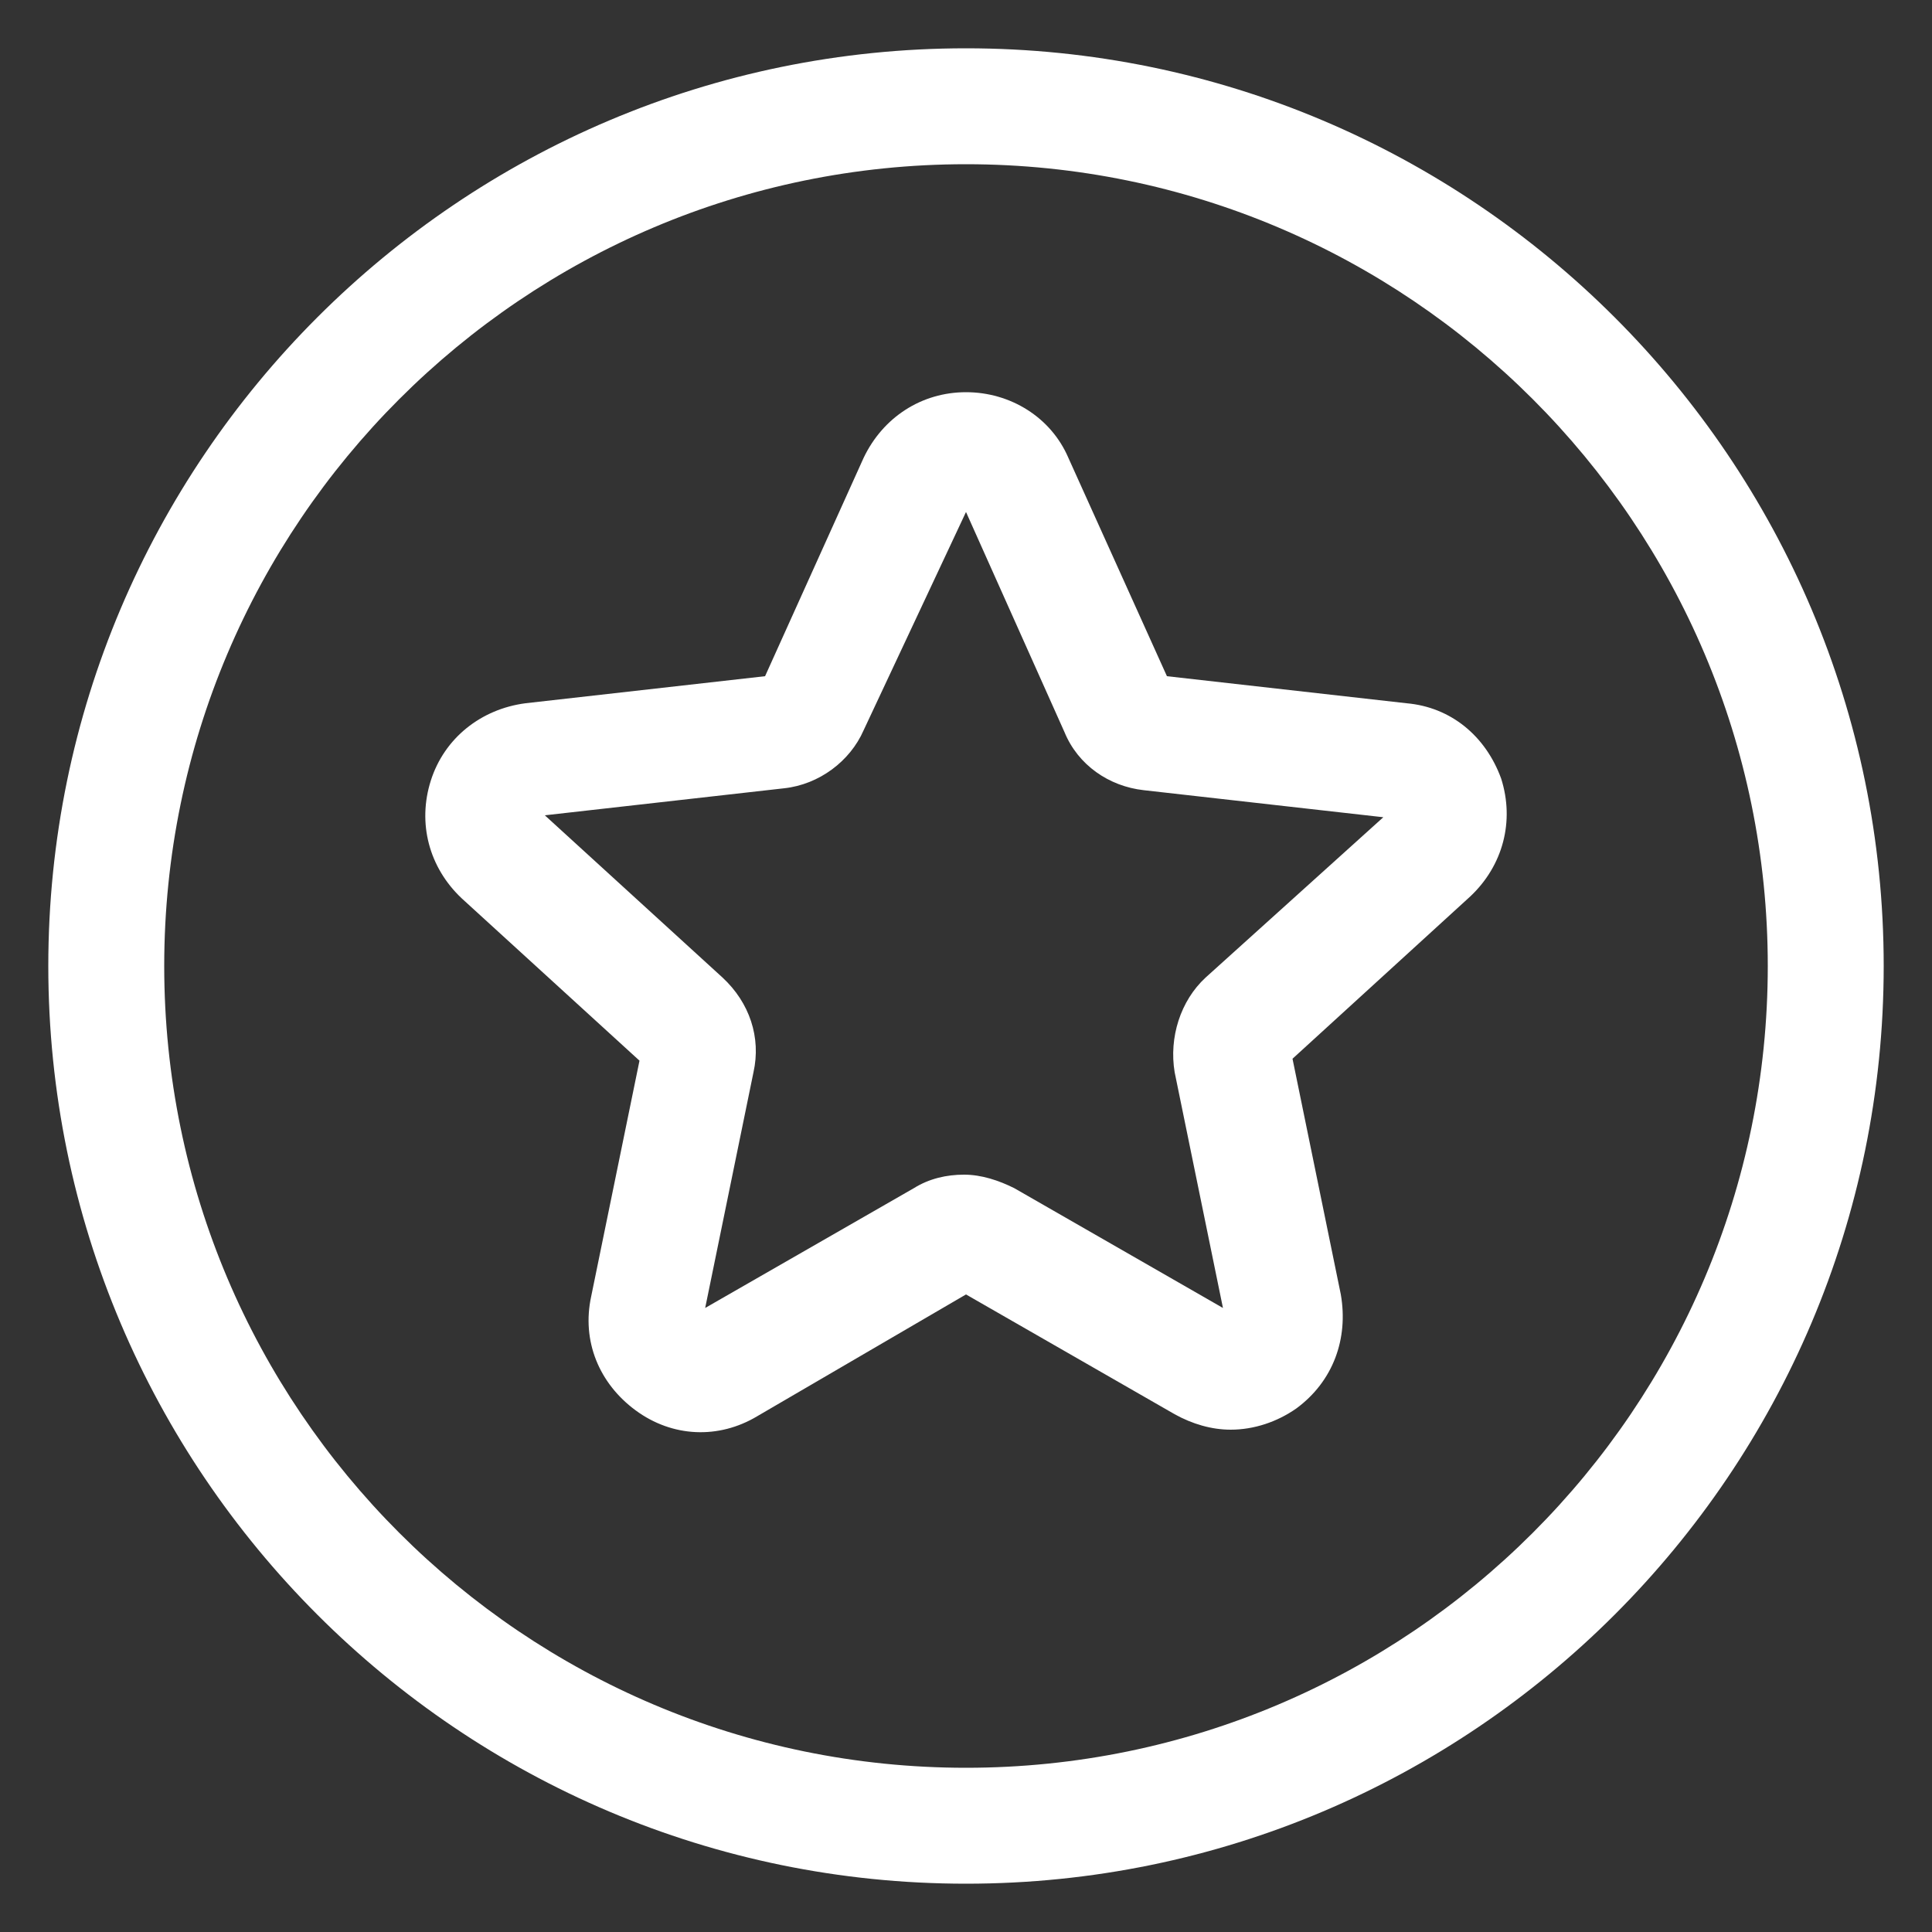
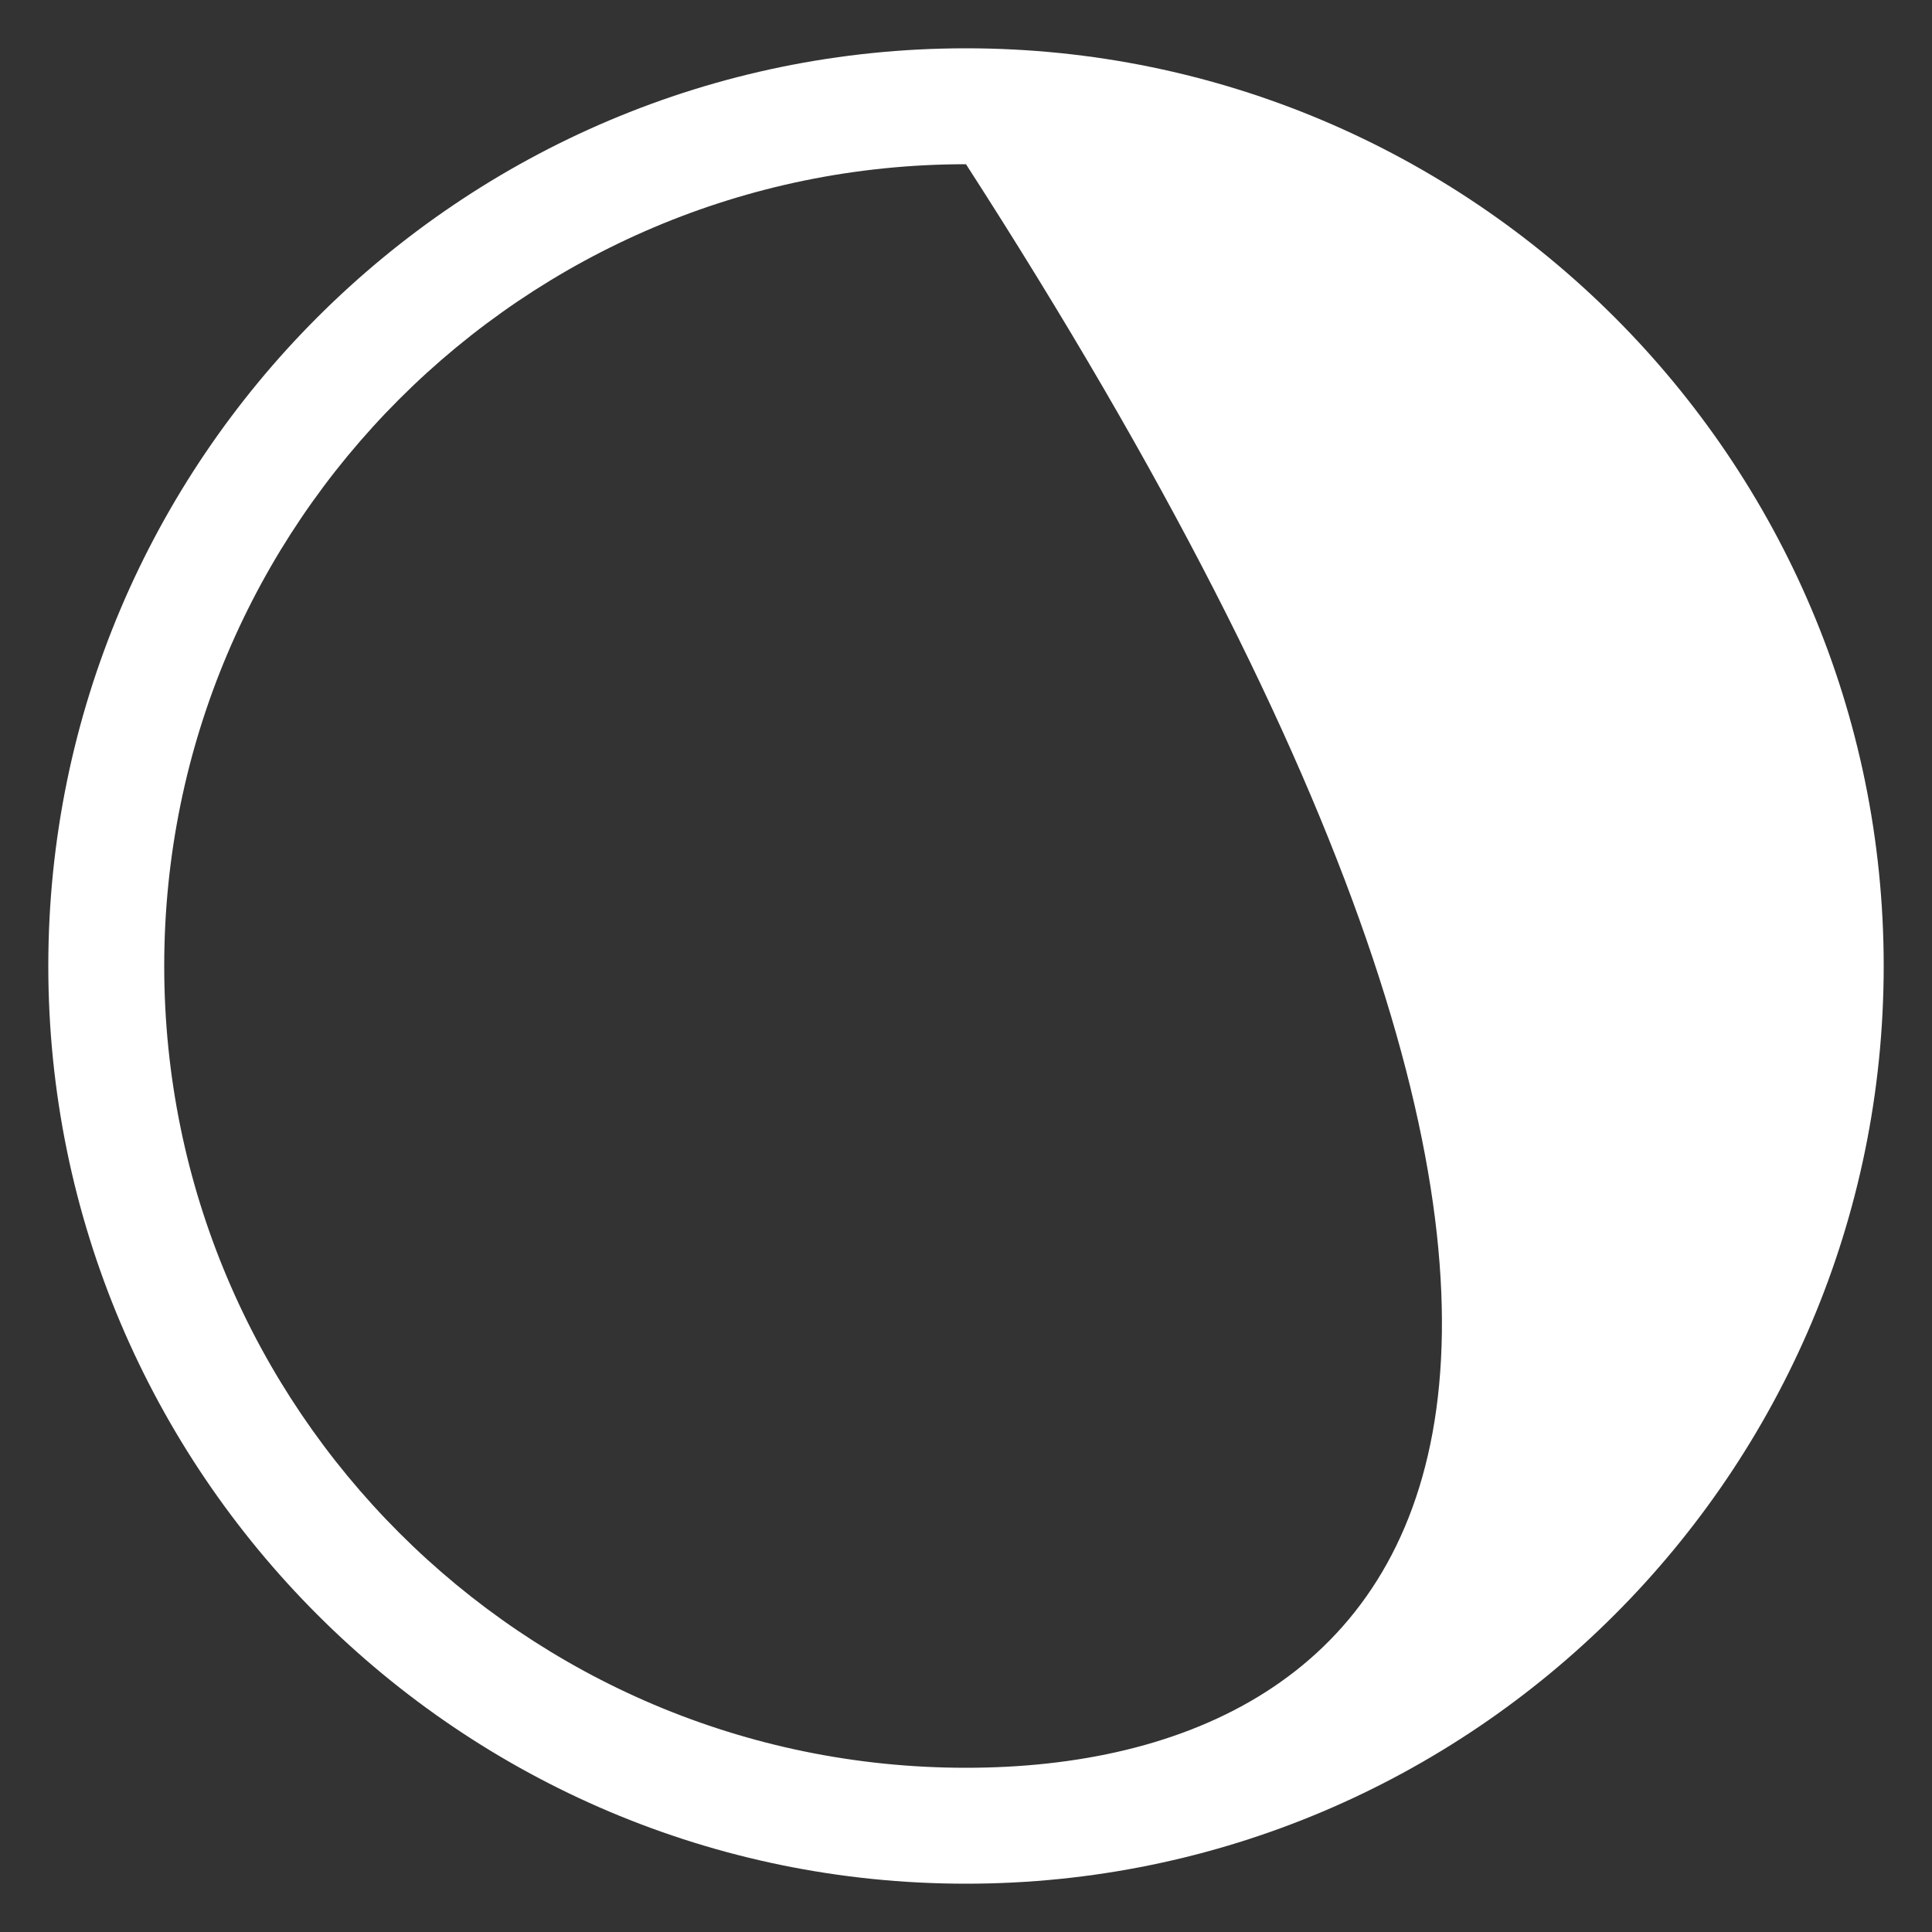
<svg xmlns="http://www.w3.org/2000/svg" xmlns:ns1="http://ns.adobe.com/AdobeIllustrator/10.0/" height="100px" width="100px" fill="#ffffff" x="0px" y="0px" viewBox="0 0 100 100" style="enable-background:new 0 0 100 100;" xml:space="preserve">
  <rect x="0" y="0" width="100" height="100" fill="#333333" stroke="none" />
  <g>
    <g ns1:extraneous="self">
      <g>
-         <path d="M50,2.5C23.8,2.5,2.5,23.8,2.5,50S23.8,97.5,50,97.5c26.2,0,47.5-21.3,47.5-47.5S76.2,2.5,50,2.5z M50,91.5     C27.1,91.5,8.5,72.9,8.5,50C8.5,27.1,27.1,8.5,50,8.5c22.9,0,41.5,18.6,41.5,41.5C91.5,72.9,72.9,91.5,50,91.5z" />
-         <path d="M72.8,36.4C72.8,36.4,72.8,36.4,72.8,36.4L60.4,35l-5.1-11.3c-0.9-2.1-3-3.4-5.3-3.4c-2.3,0-4.3,1.3-5.3,3.4L39.6,35     l-12.4,1.4c-2.3,0.3-4.2,1.8-4.9,4c-0.7,2.2-0.1,4.5,1.6,6.1l9.2,8.4l-2.5,12.2c-0.5,2.3,0.4,4.5,2.3,5.9     c1.9,1.4,4.3,1.5,6.3,0.3L50,67l10.8,6.2c0.9,0.5,1.9,0.8,2.9,0.8c1.2,0,2.4-0.4,3.4-1.1c1.9-1.4,2.7-3.6,2.3-5.9l-2.5-12.2     l9.2-8.4c1.7-1.6,2.3-3.9,1.6-6.1C76.9,38.1,75.1,36.6,72.8,36.4z M62.4,50.6c-1.3,1.2-1.9,3.1-1.6,4.9l2.5,12.2l-10.8-6.2     c-0.8-0.4-1.7-0.7-2.6-0.7c-0.9,0-1.8,0.2-2.6,0.7l-10.8,6.2l2.5-12.2c0.4-1.8-0.2-3.6-1.6-4.9l-9.2-8.4l12.4-1.4     c1.8-0.2,3.4-1.4,4.1-3L50,26.5l5.1,11.4c0.7,1.7,2.3,2.8,4.1,3l12.4,1.4L62.4,50.6z" />
+         <path d="M50,2.5C23.8,2.5,2.5,23.8,2.5,50S23.8,97.5,50,97.5c26.2,0,47.5-21.3,47.5-47.5S76.2,2.5,50,2.5z M50,91.5     C27.1,91.5,8.5,72.9,8.5,50C8.5,27.1,27.1,8.5,50,8.5C91.5,72.9,72.9,91.5,50,91.5z" />
      </g>
    </g>
  </g>
</svg>